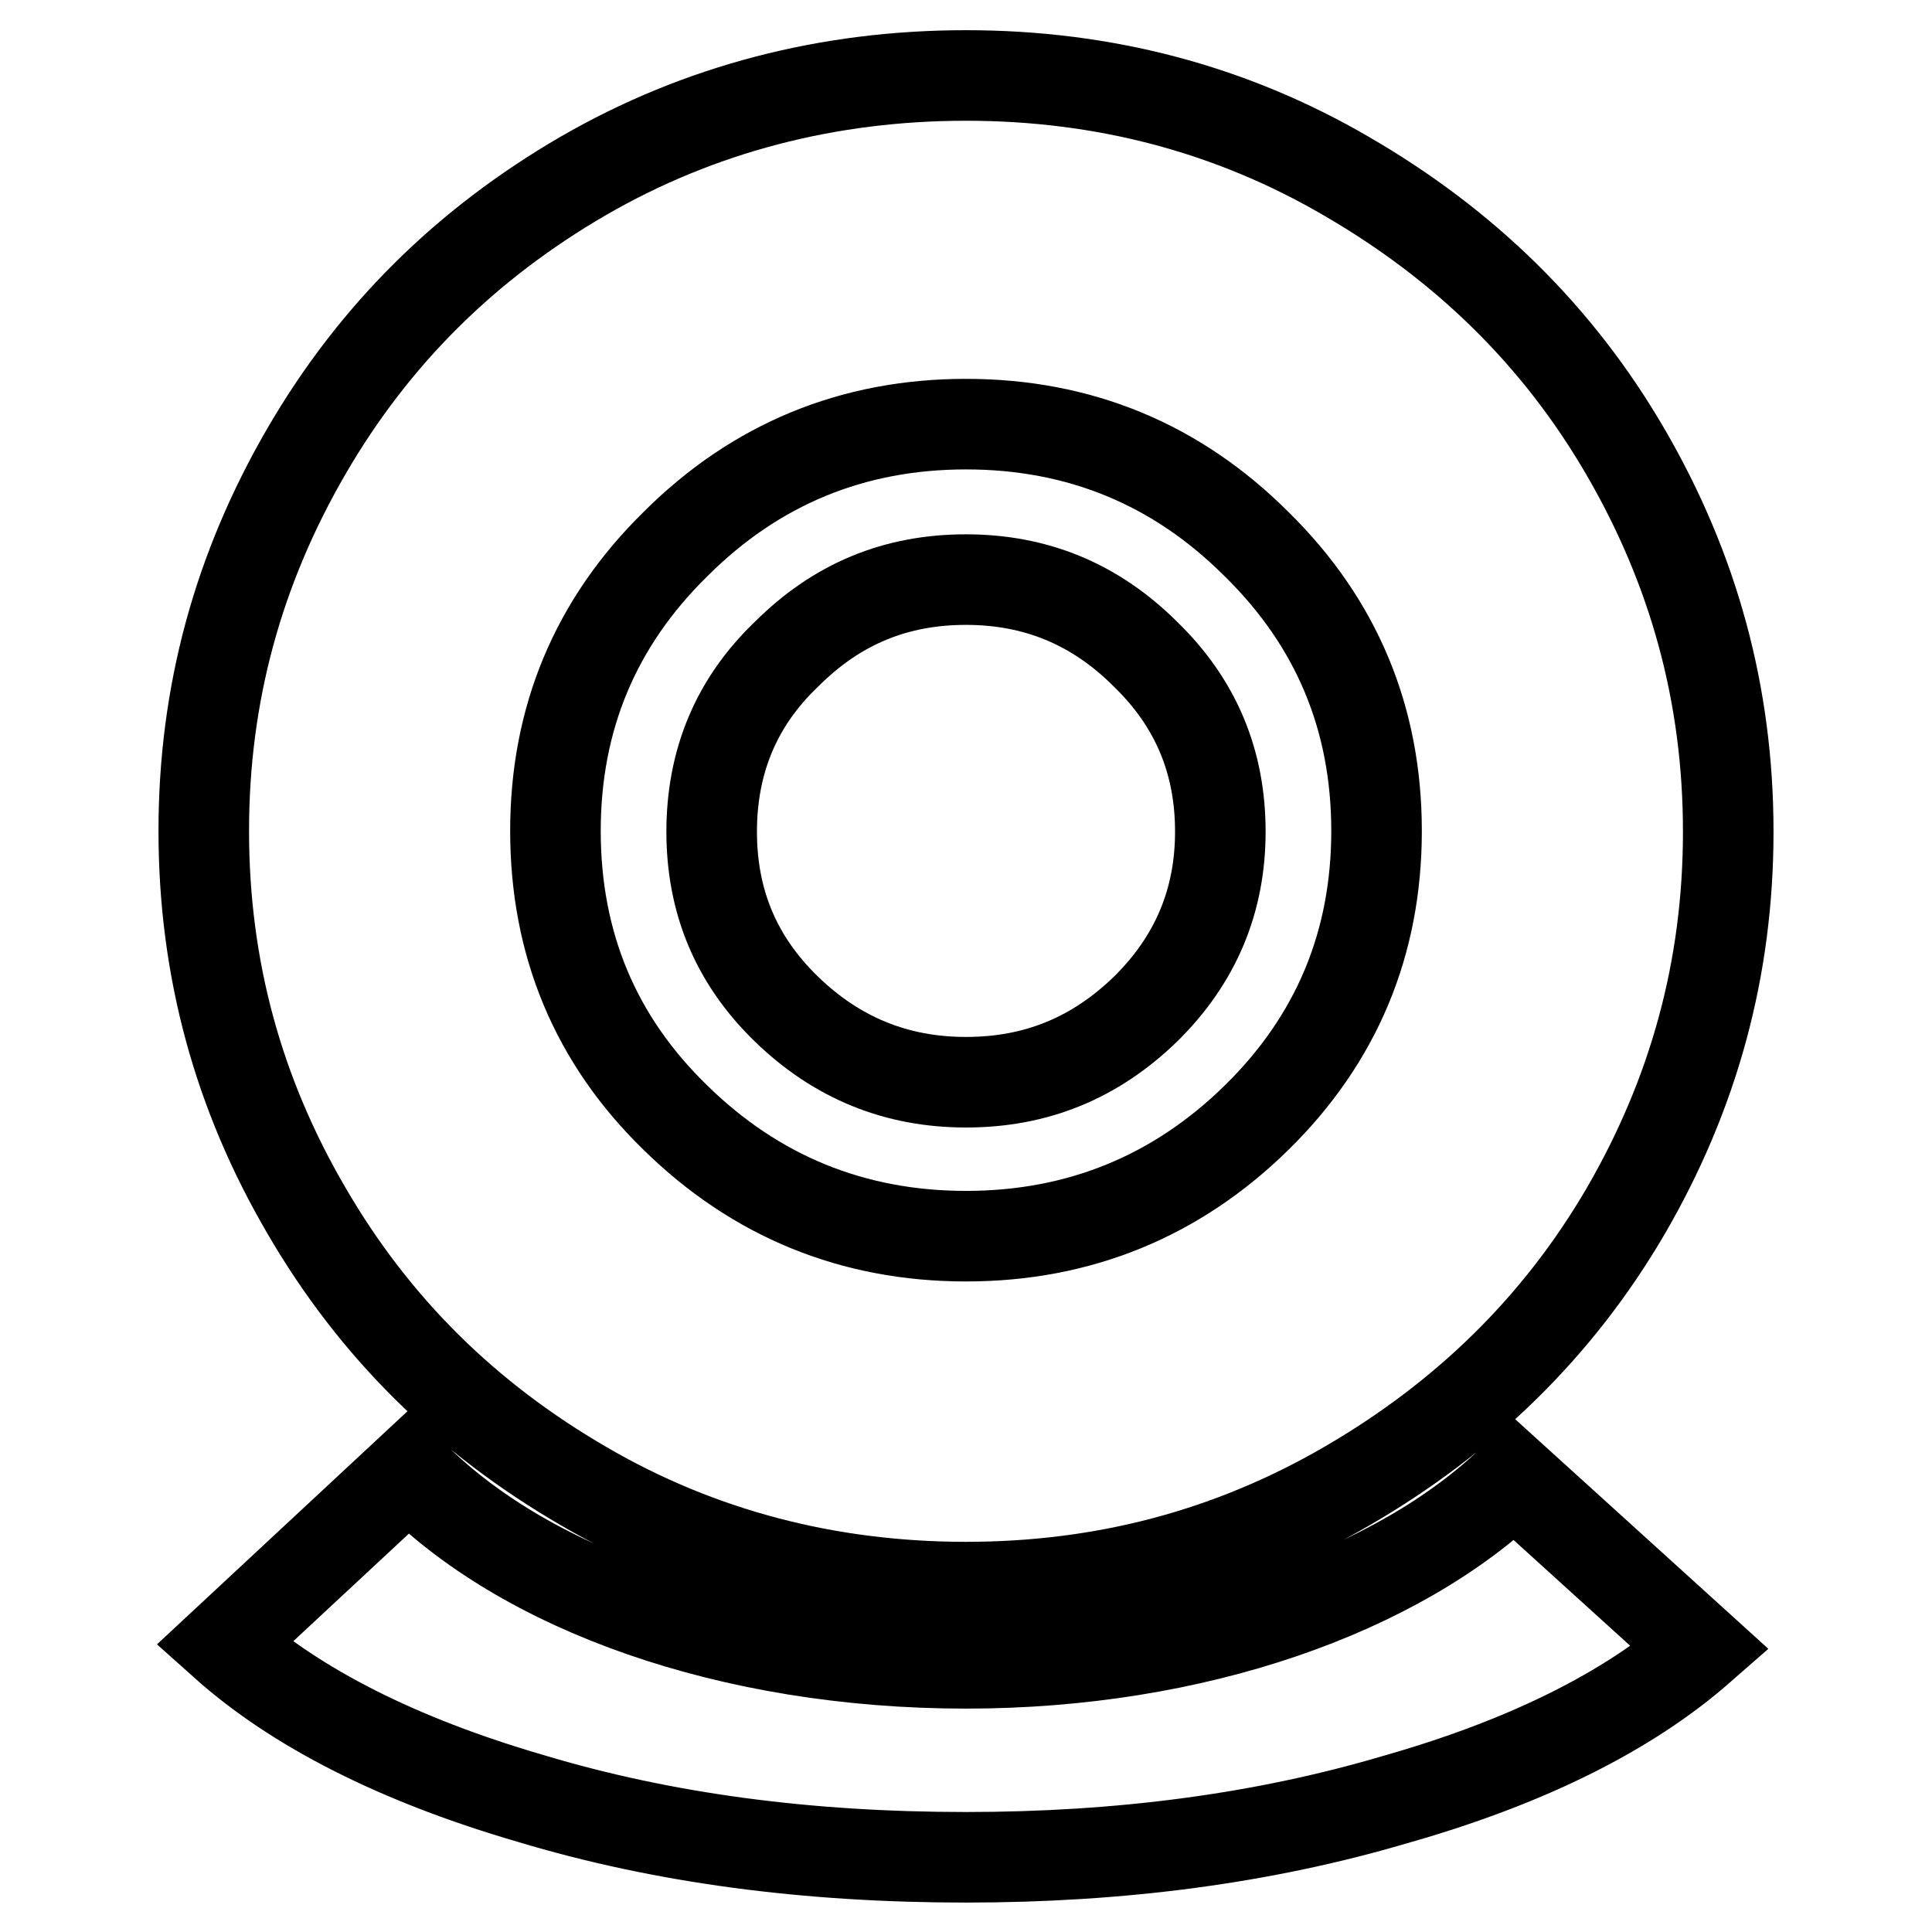
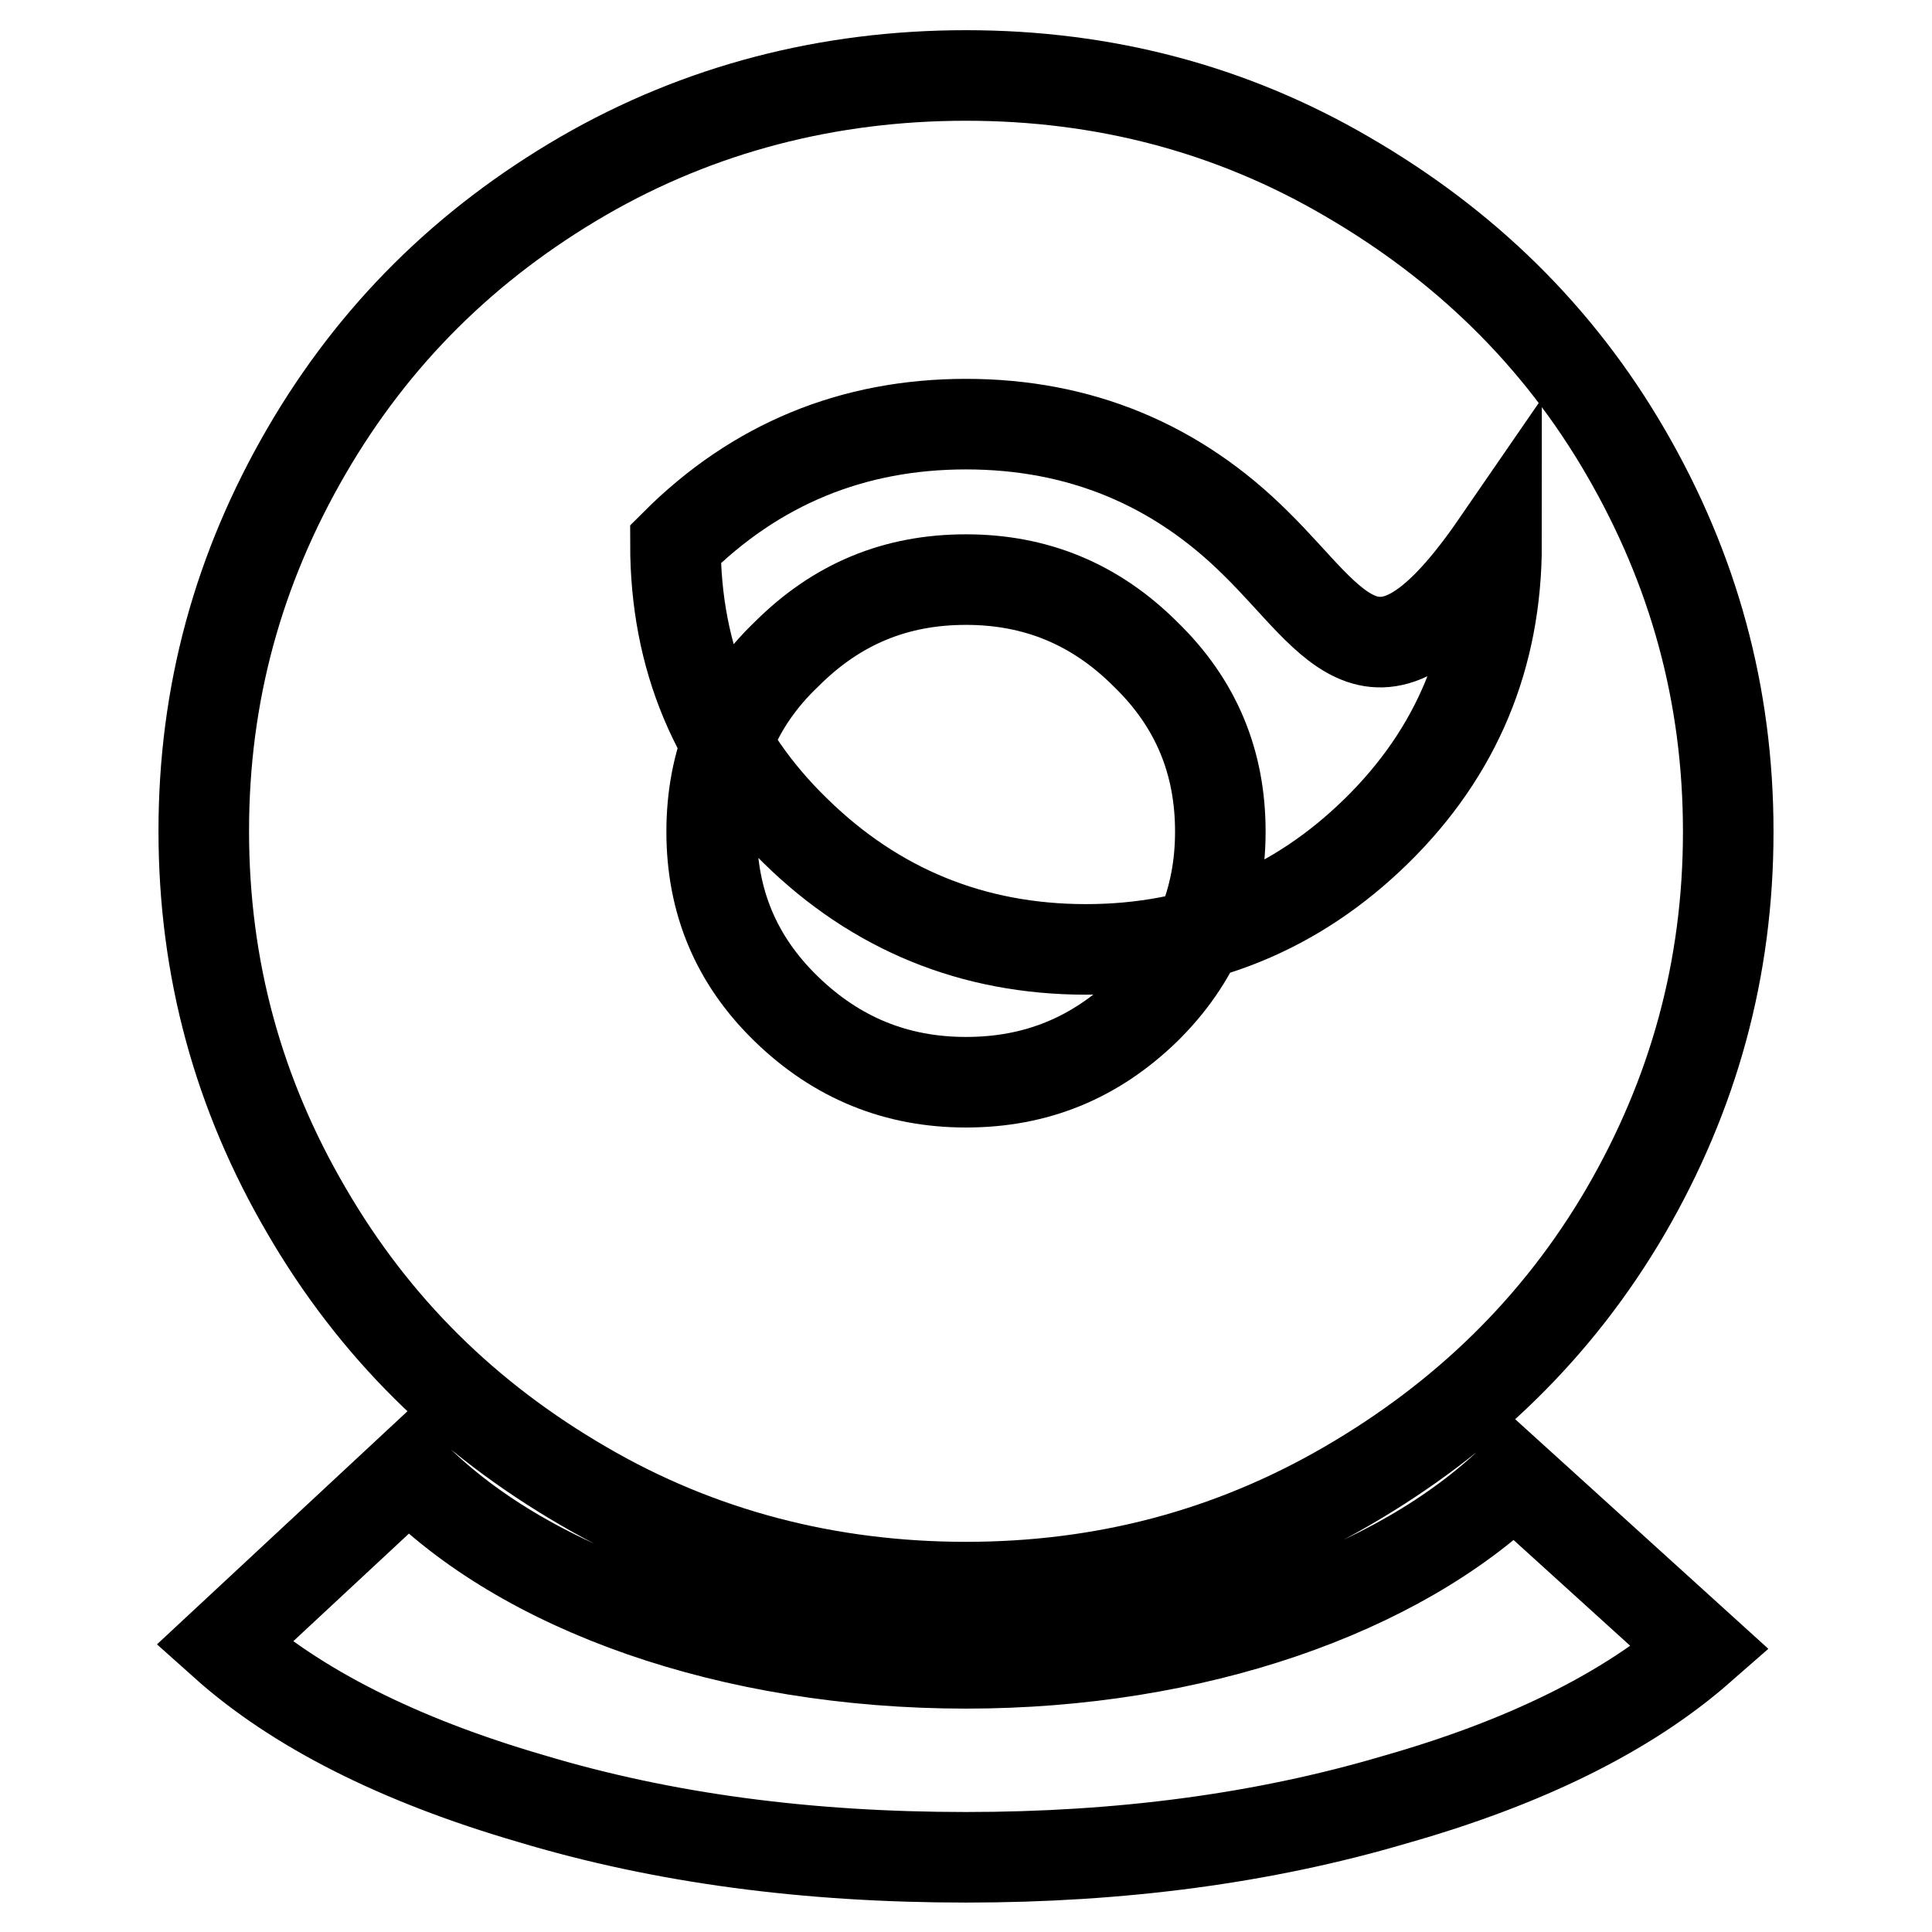
<svg xmlns="http://www.w3.org/2000/svg" version="1.1" x="0px" y="0px" viewBox="0 0 256 256" enable-background="new 0 0 256 256" xml:space="preserve">
  <g>
-     <path stroke-width="12" fill-opacity="0" stroke="#000000" d="M178.5,196.9c-15.5,9-32.3,13.4-50.5,13.4c-18.2,0-35.3-4.4-50.7-13.4c-15.5-9-27.7-21-36.7-36.5 C31.6,145,27,128.4,27,110.1c0-18.2,4.6-34.8,13.6-50.3c9-15.5,21.2-27.5,36.7-36.5C92.7,14.4,109.8,10,128,10 c18.2,0,35.1,4.4,50.5,13.4c15.5,9,27.9,21,36.9,36.5c9,15.5,13.6,32.1,13.6,50.3c0,18.2-4.6,34.8-13.6,50.3 C206.4,175.9,194,187.9,178.5,196.9z M166.5,72.1C155.9,61.5,143,56.2,128,56.2c-15,0-27.9,5.3-38.5,15.9 c-10.6,10.4-15.9,23.1-15.9,38c0,15,5.3,27.7,15.9,38c10.6,10.4,23.5,15.7,38.5,15.7c15,0,27.9-5.3,38.5-15.7 c10.6-10.4,15.9-23.1,15.9-38C182.4,95.2,177.1,82.5,166.5,72.1z M151.8,133.7c-6.7,6.5-14.5,9.7-23.8,9.7 c-9.2,0-17.1-3.2-23.8-9.7c-6.7-6.5-9.9-14.3-9.9-23.5c0-9.2,3.2-17.1,9.9-23.5c6.7-6.7,14.5-9.9,23.8-9.9c9.2,0,17.1,3.2,23.8,9.9 c6.7,6.5,9.9,14.3,9.9,23.5C161.7,119.4,158.4,127.2,151.8,133.7z M128,220.4c30.2,0,57.2-9.5,72.6-24.4l24.7,22.4 c-9.7,8.5-23.3,15.2-40.6,20.1c-17.3,5.1-36.2,7.6-56.7,7.6c-21,0-40.1-2.5-57.7-7.8c-17.5-5.1-31.1-12-40.6-20.5l24.5-22.8 C69.2,210.5,96.8,220.4,128,220.4z" />
+     <path stroke-width="12" fill-opacity="0" stroke="#000000" d="M178.5,196.9c-15.5,9-32.3,13.4-50.5,13.4c-18.2,0-35.3-4.4-50.7-13.4c-15.5-9-27.7-21-36.7-36.5 C31.6,145,27,128.4,27,110.1c0-18.2,4.6-34.8,13.6-50.3c9-15.5,21.2-27.5,36.7-36.5C92.7,14.4,109.8,10,128,10 c18.2,0,35.1,4.4,50.5,13.4c15.5,9,27.9,21,36.9,36.5c9,15.5,13.6,32.1,13.6,50.3c0,18.2-4.6,34.8-13.6,50.3 C206.4,175.9,194,187.9,178.5,196.9z M166.5,72.1C155.9,61.5,143,56.2,128,56.2c-15,0-27.9,5.3-38.5,15.9 c0,15,5.3,27.7,15.9,38c10.6,10.4,23.5,15.7,38.5,15.7c15,0,27.9-5.3,38.5-15.7 c10.6-10.4,15.9-23.1,15.9-38C182.4,95.2,177.1,82.5,166.5,72.1z M151.8,133.7c-6.7,6.5-14.5,9.7-23.8,9.7 c-9.2,0-17.1-3.2-23.8-9.7c-6.7-6.5-9.9-14.3-9.9-23.5c0-9.2,3.2-17.1,9.9-23.5c6.7-6.7,14.5-9.9,23.8-9.9c9.2,0,17.1,3.2,23.8,9.9 c6.7,6.5,9.9,14.3,9.9,23.5C161.7,119.4,158.4,127.2,151.8,133.7z M128,220.4c30.2,0,57.2-9.5,72.6-24.4l24.7,22.4 c-9.7,8.5-23.3,15.2-40.6,20.1c-17.3,5.1-36.2,7.6-56.7,7.6c-21,0-40.1-2.5-57.7-7.8c-17.5-5.1-31.1-12-40.6-20.5l24.5-22.8 C69.2,210.5,96.8,220.4,128,220.4z" />
  </g>
</svg>